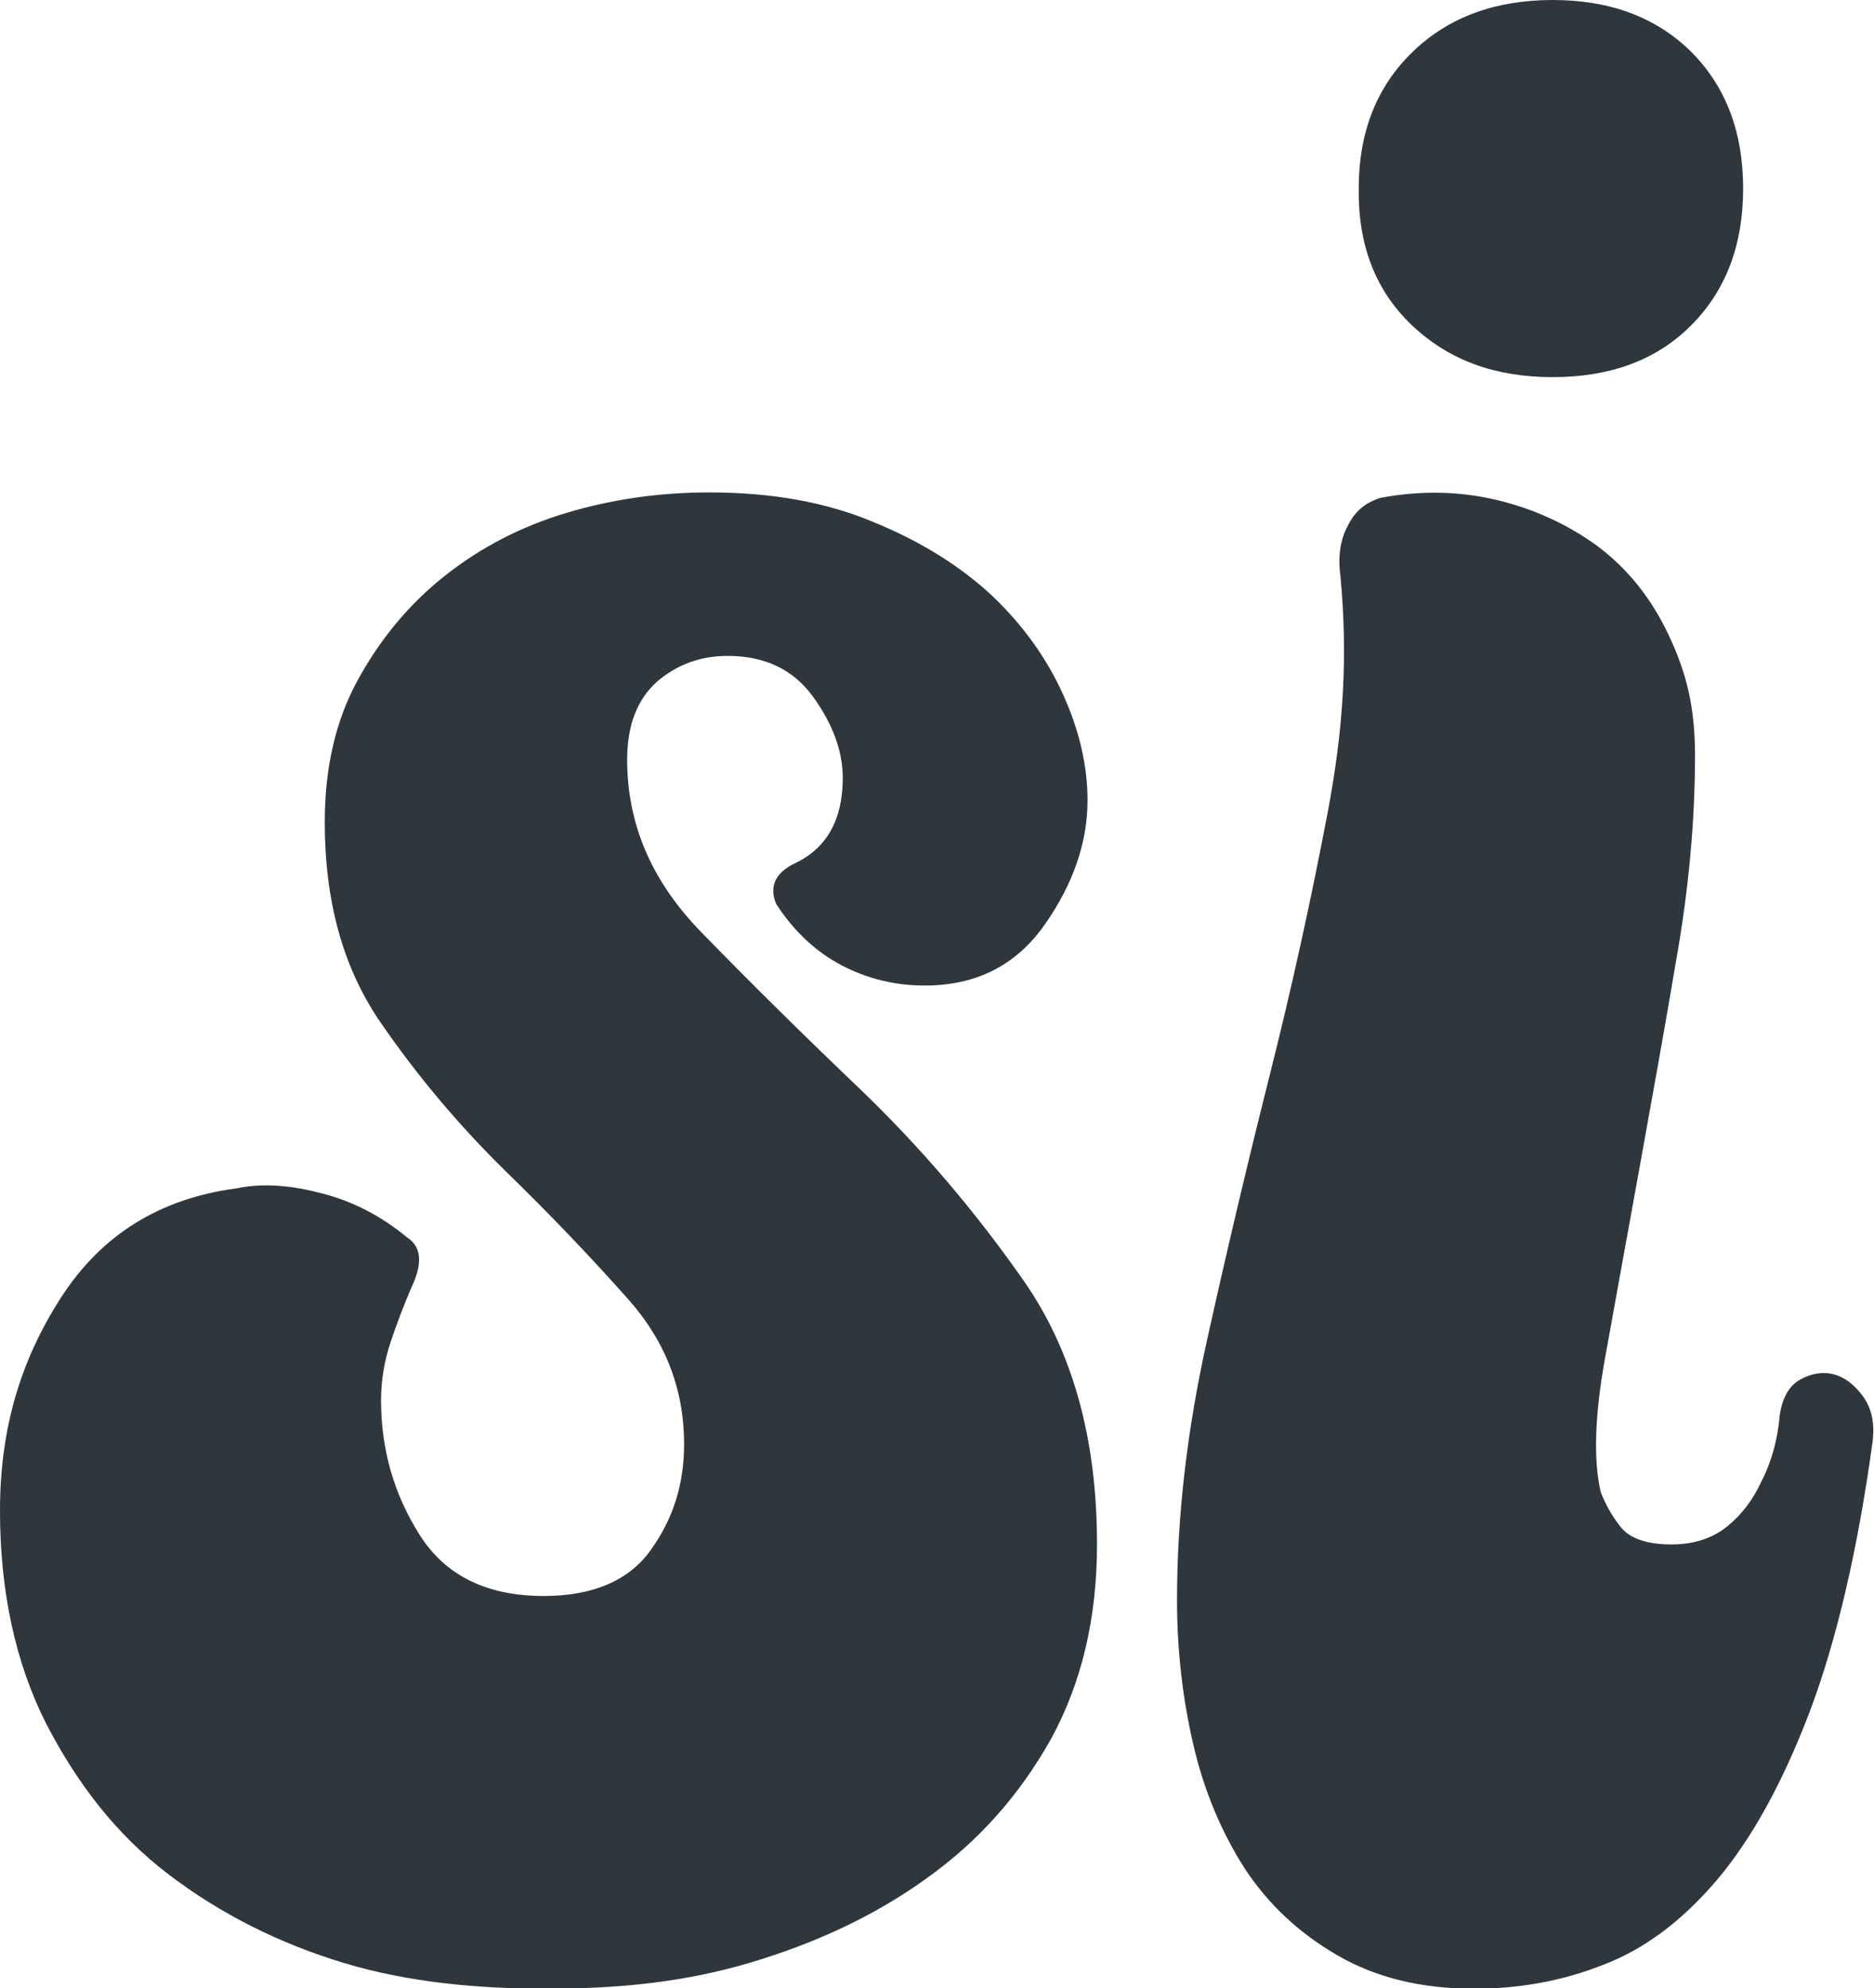
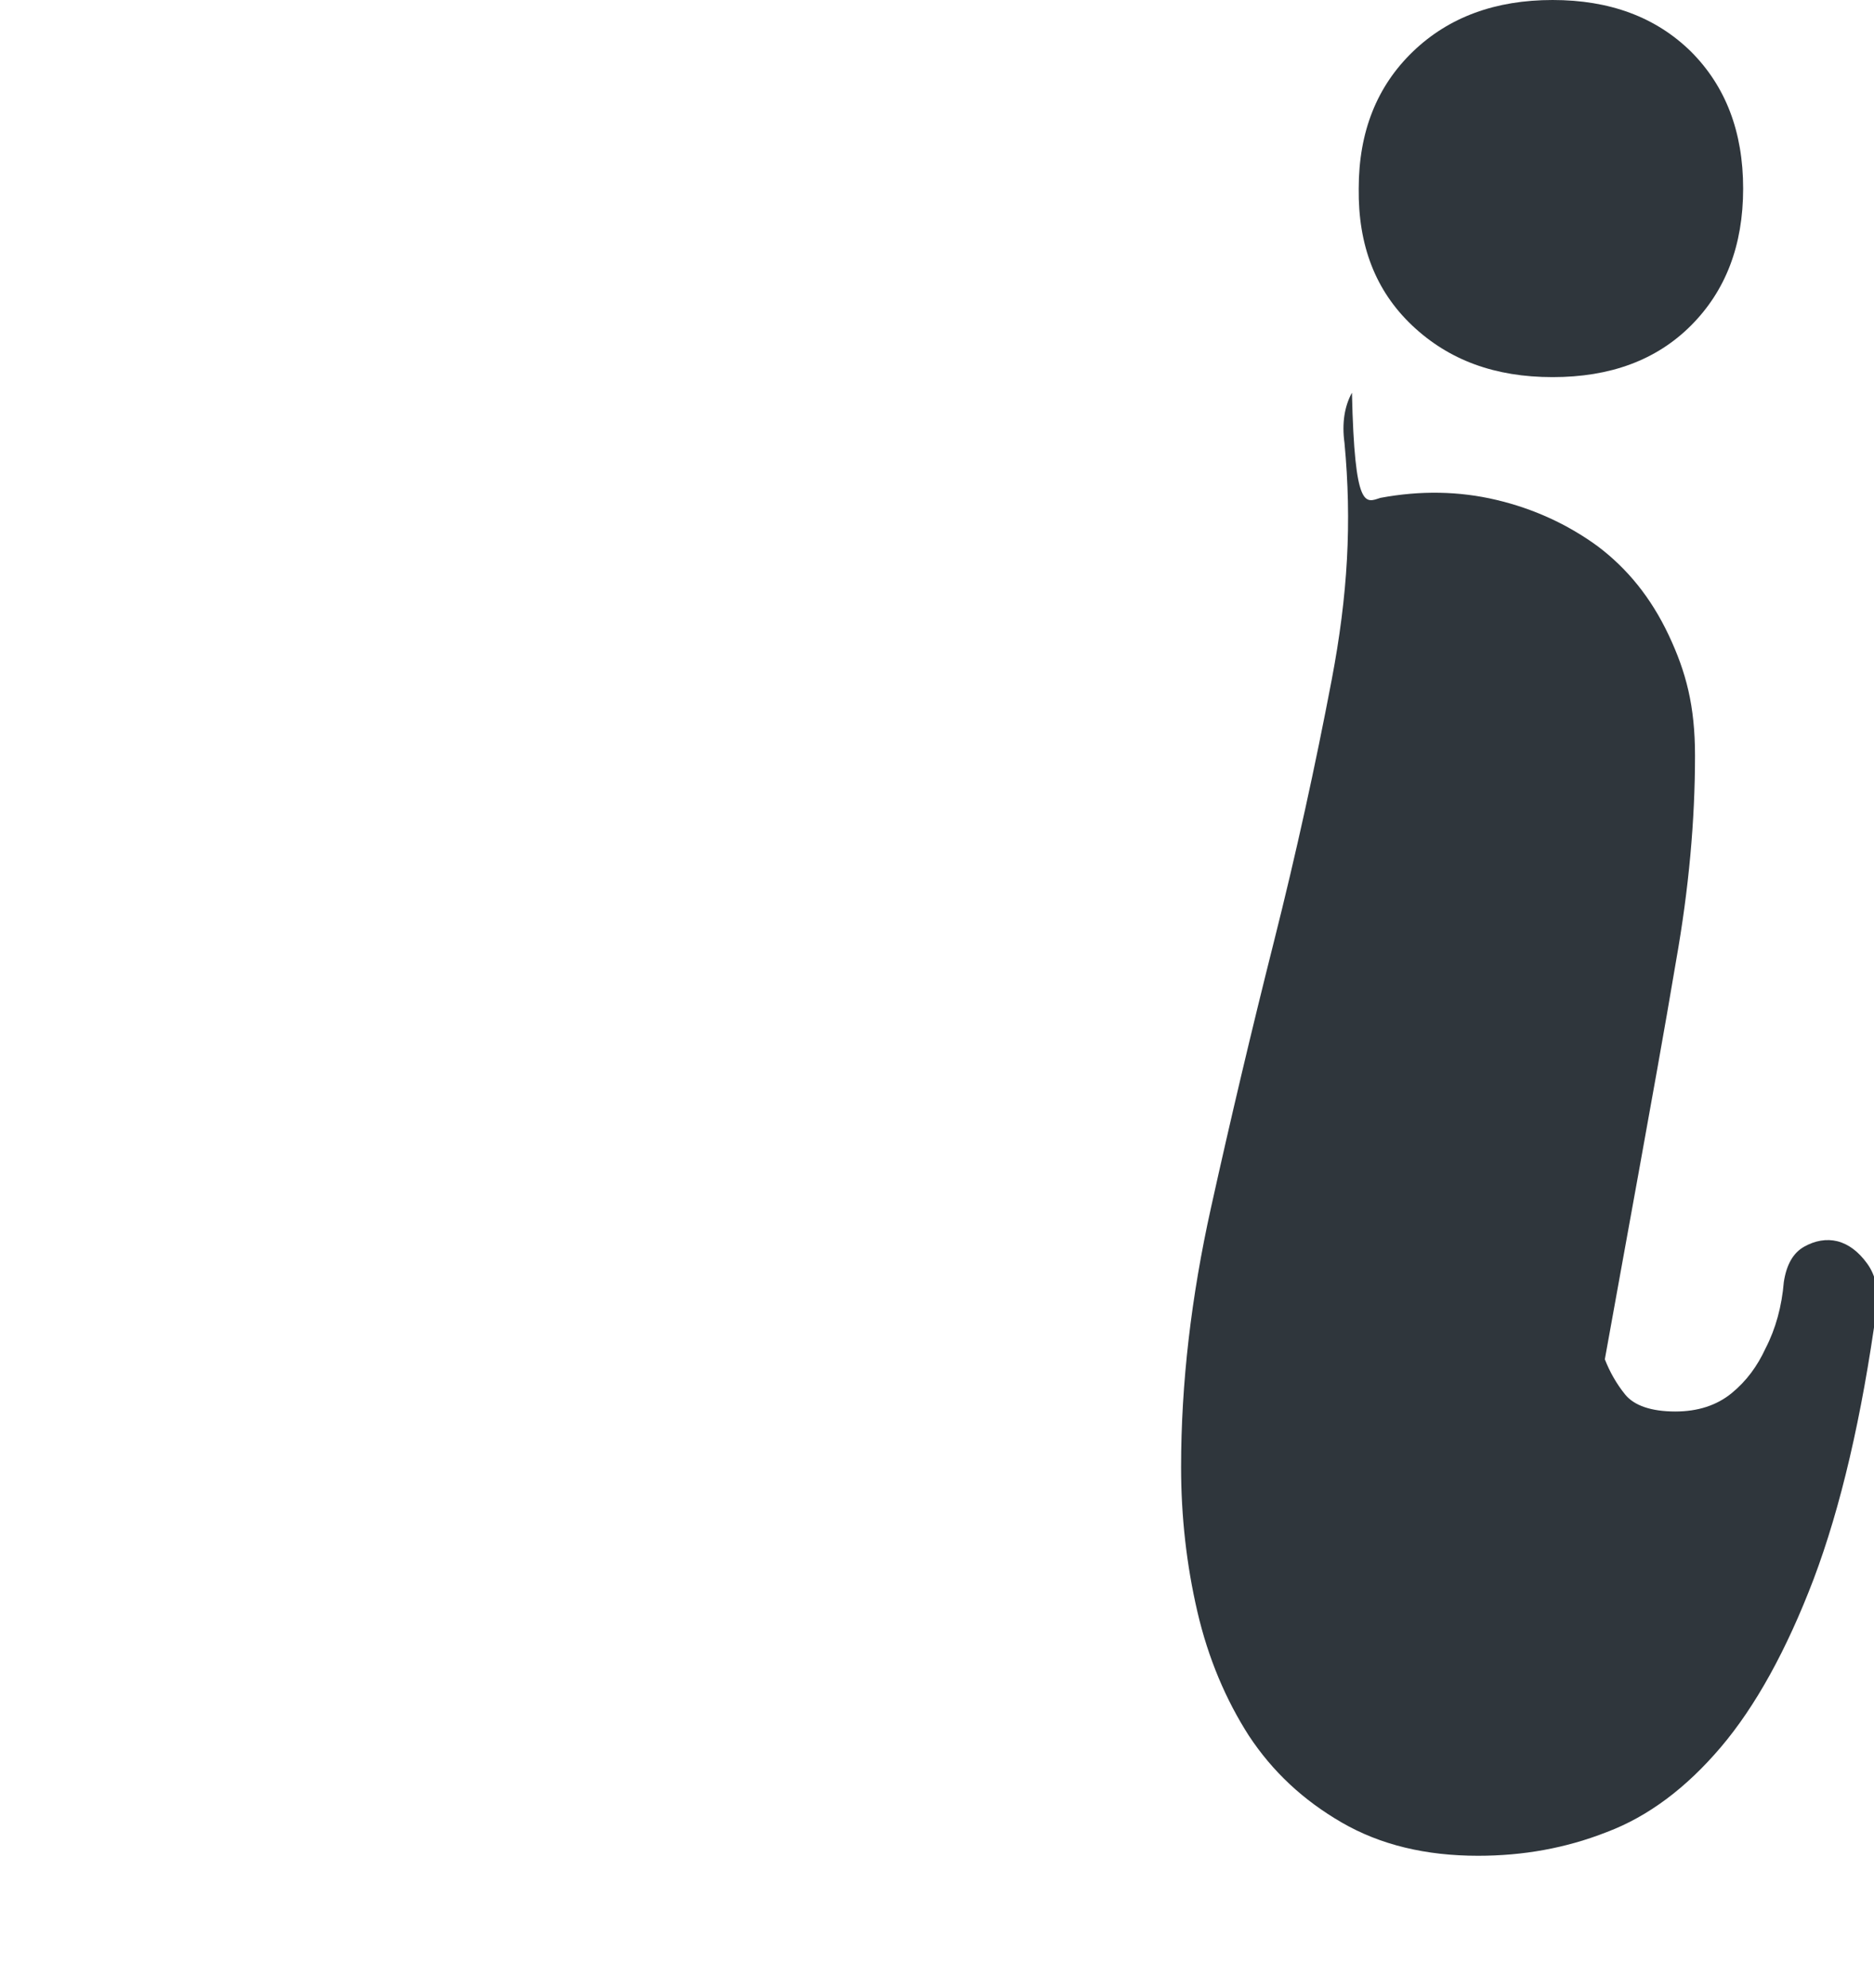
<svg xmlns="http://www.w3.org/2000/svg" version="1.1" id="Livello_1" x="0px" y="0px" viewBox="0 0 276.4 293.1" style="enable-background:new 0 0 276.4 293.1;" xml:space="preserve">
  <style type="text/css">
	.st0{fill:#2F363C;}
</style>
-   <path class="st0" d="M60.6,190c-1.1,2.6-2.1,5.2-3,7.9c-0.9,2.7-1.4,5.6-1.4,8.5c0,7.3,1.9,13.9,5.7,19.9c3.8,6,9.9,9,18.3,9  c7.3,0,12.6-2.3,15.8-6.8c3.3-4.6,4.9-9.7,4.9-15.6c0-8-2.7-15.1-8.2-21.3c-5.5-6.2-11.6-12.6-18.3-19.1  c-6.7-6.6-12.8-13.8-18.3-21.8c-5.5-8-8.2-17.8-8.2-29.5c0-8,1.6-15,4.9-21c3.3-6,7.5-11.1,12.8-15.3c5.3-4.2,11.3-7.3,18-9.3  c6.7-2,13.7-3,21-3c9.1,0,17.2,1.4,24.3,4.4c7.1,2.9,12.9,6.6,17.5,10.9c4.6,4.4,8,9.2,10.4,14.5c2.4,5.3,3.6,10.5,3.6,15.6  c0,6.2-2.1,12.3-6.3,18.3c-4.2,6-10.1,9-17.7,9c-4.4,0-8.5-1-12.3-3s-7-5-9.6-9c-1.1-2.5-0.2-4.6,2.7-6c4.7-2.2,7.1-6.4,7.1-12.6  c0-4-1.5-8-4.4-12c-2.9-4-7.1-6-12.6-6c-4,0-7.5,1.3-10.4,3.8c-2.9,2.6-4.4,6.4-4.4,11.5c0,9.5,3.6,17.9,10.9,25.4  c7.3,7.5,15.2,15.3,23.8,23.5c8.5,8.2,16.5,17.5,23.7,27.8c7.3,10.4,10.9,23.4,10.9,39c0,10.9-2.3,20.5-6.8,28.7  c-4.6,8.2-10.6,15-18.3,20.5c-7.6,5.5-16.4,9.6-26.2,12.5c-9.8,2.9-19.6,3.8-29.8,3.8s-20.4-0.9-30-3.8c-9.6-2.9-18.3-7.3-25.9-13.1  S11.4,263,6.8,254.1C2.3,245.2,0,234.7,0,222.7s3-22.1,9-31.4s14.6-14.6,25.9-16.1c3.3-0.7,7.3-0.6,12,0.6c4.7,1.1,9.1,3.3,13.1,6.6  C62.2,183.8,62.4,186.3,60.6,190L60.6,190z" />
-   <path class="st0" d="M203.6,73.4c5.9-1.1,11.6-1,17.1,0.3c5.5,1.3,10.5,3.6,14.9,6.8c4.4,3.3,7.9,7.6,10.5,13.1  c2.6,5.5,3.9,10.5,3.9,17.8c0,9.5-0.9,19.6-2.8,30.3c-1.8,10.7-3.7,21.1-5.5,31.1c-1.8,10-3.5,19.2-5,27.6  c-1.5,8.4-1.7,14.9-0.6,19.6c0.7,1.8,1.7,3.6,3,5.2c1.3,1.6,3.8,2.5,7.4,2.5c3.3,0,6.1-0.9,8.3-2.7c2.2-1.8,3.8-4,5-6.6  c1.5-2.9,2.4-6.2,2.7-9.8c0.4-2.6,1.4-4.3,3-5.2c1.6-0.9,3.3-1.2,4.9-0.8c1.6,0.4,3.1,1.5,4.4,3.3c1.3,1.8,1.7,4,1.4,6.6  c-2.2,16-5.3,29.3-9.3,39.9c-4,10.5-8.6,18.8-13.7,24.8c-5.1,6-10.7,10.2-16.8,12.5c-6.1,2.4-12.4,3.5-19,3.5  c-7.7,0-14.4-1.6-20.1-4.9c-5.7-3.3-10.2-7.5-13.7-12.8c-3.4-5.3-6-11.4-7.6-18.3c-1.6-6.9-2.4-14-2.4-21.3  c0-12.4,1.5-25.1,4.4-38.2c2.9-13.1,6-26.2,9.3-39.3c3.3-13.1,6.1-25.9,8.5-38.5c2.4-12.6,3-23.3,1.9-35c-0.4-2.9,0-5.4,1.1-7.4  C199.8,75.4,201.4,74.1,203.6,73.4L203.6,73.4z M200.4,27.8c0-8.4,2.7-15.1,8-20.2C213.7,2.5,220.6,0,229,0s15.2,2.5,20.4,7.6  c5.1,5.1,7.7,11.8,7.7,20.2s-2.6,15.1-7.7,20.2c-5.1,5.1-11.9,7.6-20.4,7.6s-15.3-2.5-20.7-7.6S200.3,36.2,200.4,27.8L200.4,27.8z" />
+   <path class="st0" d="M203.6,73.4c5.9-1.1,11.6-1,17.1,0.3c5.5,1.3,10.5,3.6,14.9,6.8c4.4,3.3,7.9,7.6,10.5,13.1  c2.6,5.5,3.9,10.5,3.9,17.8c0,9.5-0.9,19.6-2.8,30.3c-1.8,10.7-3.7,21.1-5.5,31.1c-1.8,10-3.5,19.2-5,27.6  c0.7,1.8,1.7,3.6,3,5.2c1.3,1.6,3.8,2.5,7.4,2.5c3.3,0,6.1-0.9,8.3-2.7c2.2-1.8,3.8-4,5-6.6  c1.5-2.9,2.4-6.2,2.7-9.8c0.4-2.6,1.4-4.3,3-5.2c1.6-0.9,3.3-1.2,4.9-0.8c1.6,0.4,3.1,1.5,4.4,3.3c1.3,1.8,1.7,4,1.4,6.6  c-2.2,16-5.3,29.3-9.3,39.9c-4,10.5-8.6,18.8-13.7,24.8c-5.1,6-10.7,10.2-16.8,12.5c-6.1,2.4-12.4,3.5-19,3.5  c-7.7,0-14.4-1.6-20.1-4.9c-5.7-3.3-10.2-7.5-13.7-12.8c-3.4-5.3-6-11.4-7.6-18.3c-1.6-6.9-2.4-14-2.4-21.3  c0-12.4,1.5-25.1,4.4-38.2c2.9-13.1,6-26.2,9.3-39.3c3.3-13.1,6.1-25.9,8.5-38.5c2.4-12.6,3-23.3,1.9-35c-0.4-2.9,0-5.4,1.1-7.4  C199.8,75.4,201.4,74.1,203.6,73.4L203.6,73.4z M200.4,27.8c0-8.4,2.7-15.1,8-20.2C213.7,2.5,220.6,0,229,0s15.2,2.5,20.4,7.6  c5.1,5.1,7.7,11.8,7.7,20.2s-2.6,15.1-7.7,20.2c-5.1,5.1-11.9,7.6-20.4,7.6s-15.3-2.5-20.7-7.6S200.3,36.2,200.4,27.8L200.4,27.8z" />
</svg>